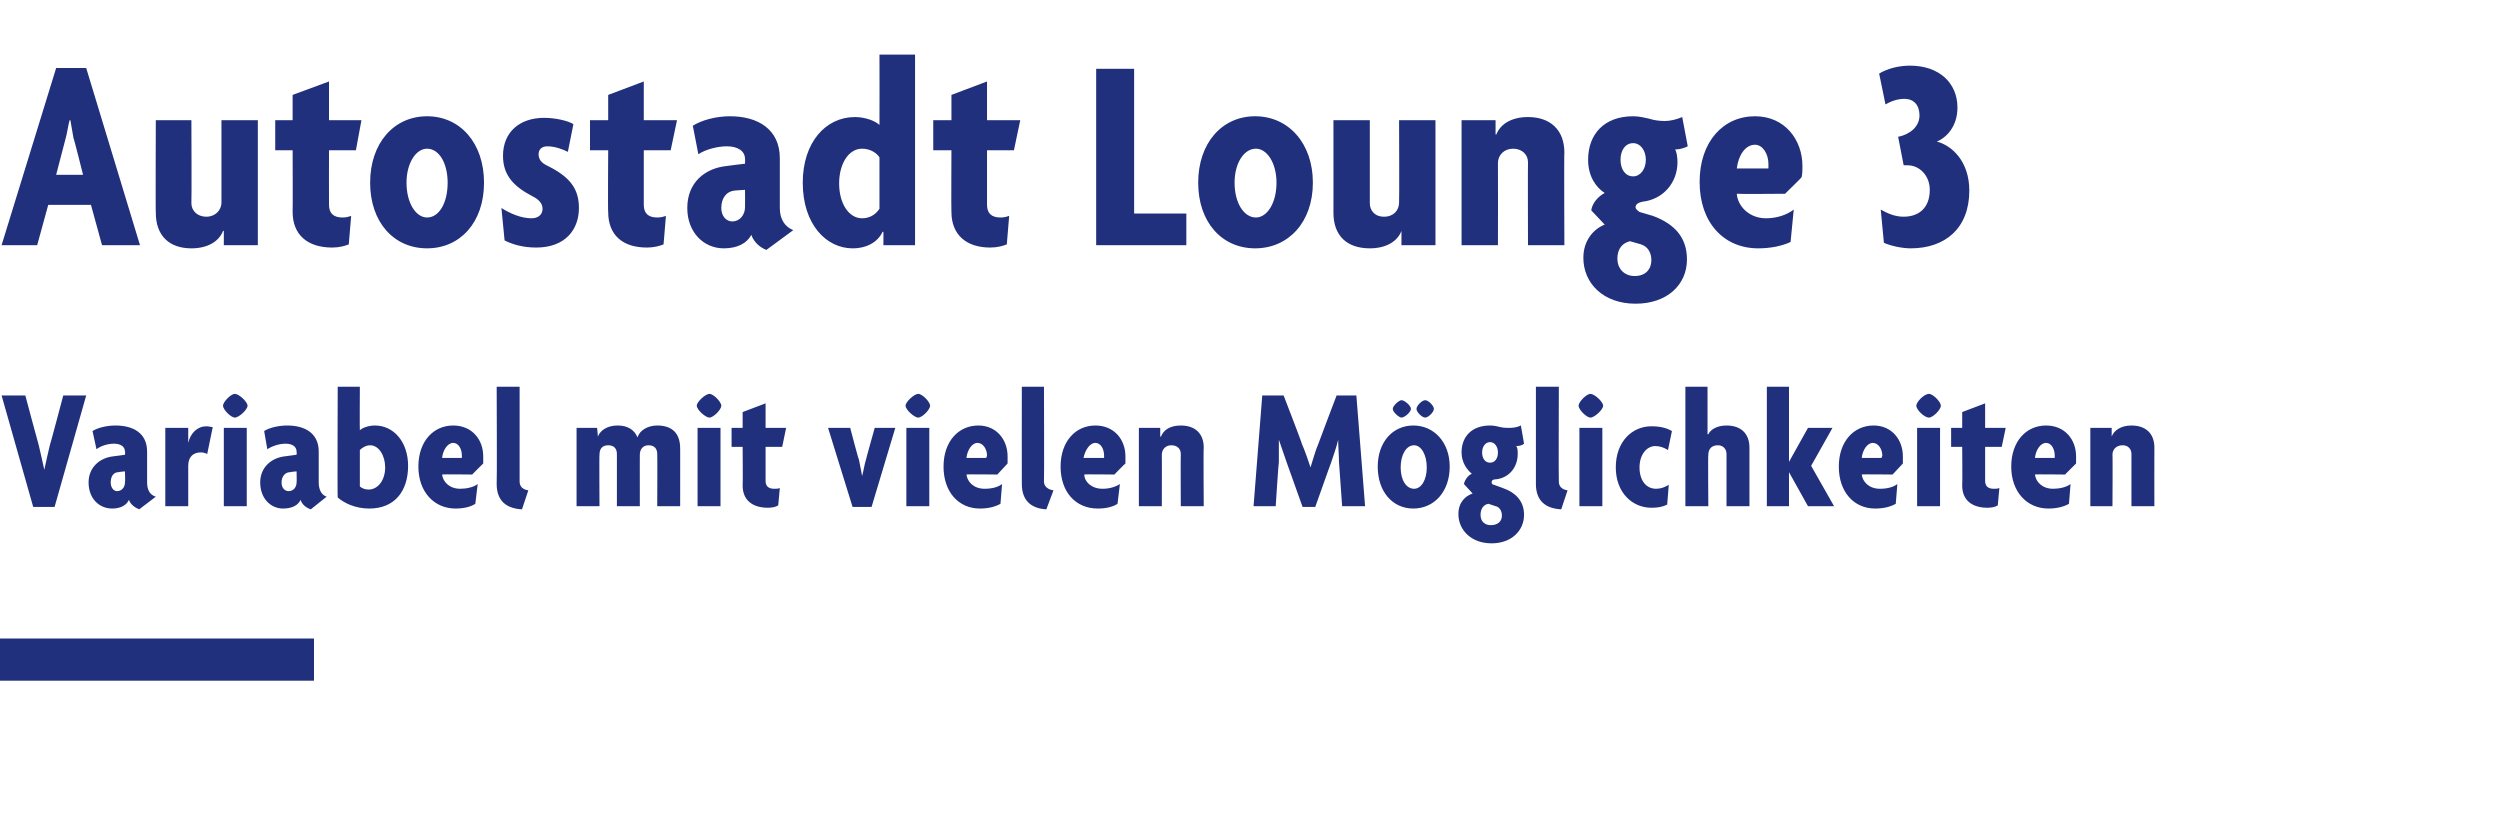
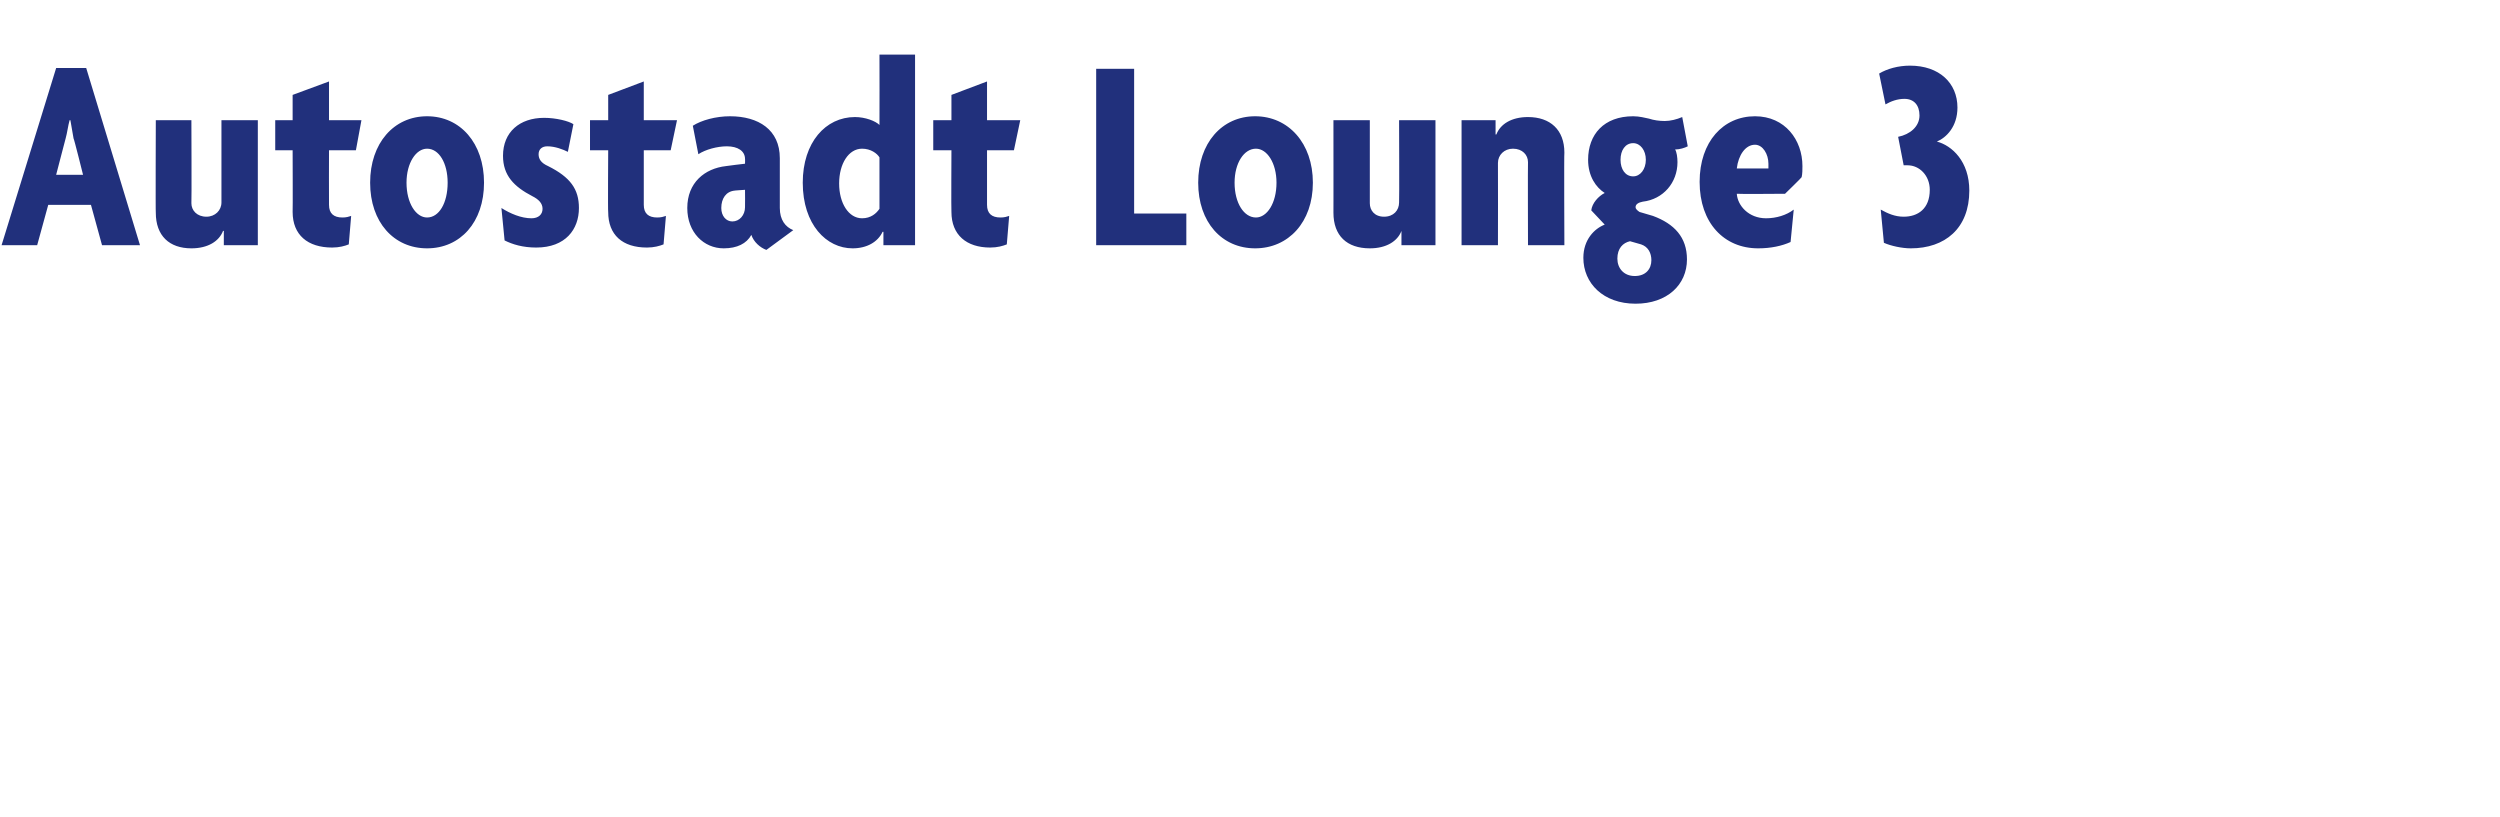
<svg xmlns="http://www.w3.org/2000/svg" version="1.1" width="316.1px" height="103.3px" viewBox="0 -6 316.1 103.3" style="top:-6px">
  <desc>Autostadt Lounge 3 Variabel mit vielen M glichkeiten ￼</desc>
  <defs />
  <g id="Polygon38334">
-     <path d="M 6.9 58.1 L 4.2 58.1 L 0.2 44 L 3.2 44 C 3.2 44 4.88 50.28 4.9 50.3 C 5.1 51.2 5.4 52.4 5.6 53.4 C 5.6 53.4 5.6 53.4 5.6 53.4 C 5.8 52.4 6.1 51.2 6.3 50.3 C 6.34 50.28 8 44 8 44 L 10.9 44 L 6.9 58.1 Z M 17.6 58.4 C 17.1 58.2 16.5 57.8 16.3 57.2 C 16 57.9 15.2 58.3 14.2 58.3 C 12.5 58.3 11.2 57 11.2 55 C 11.2 53.1 12.6 51.9 14.3 51.7 C 14.33 51.71 15.8 51.5 15.8 51.5 C 15.8 51.5 15.85 51.14 15.8 51.1 C 15.8 50.5 15.3 50.1 14.4 50.1 C 13.6 50.1 12.7 50.4 12.2 50.8 C 12.2 50.8 11.7 48.5 11.7 48.5 C 12.3 48.1 13.5 47.8 14.6 47.8 C 16.9 47.8 18.6 48.8 18.6 51.1 C 18.6 51.1 18.6 55 18.6 55 C 18.6 56 19 56.6 19.7 56.8 C 19.7 56.8 17.6 58.4 17.6 58.4 Z M 15.8 53.6 C 15.8 53.6 14.99 53.67 15 53.7 C 14.3 53.7 14 54.3 14 55 C 14 55.7 14.4 56.1 14.8 56.1 C 15.4 56.1 15.8 55.6 15.8 55 C 15.85 54.99 15.8 53.6 15.8 53.6 Z M 26.2 51.4 C 26 51.3 25.7 51.2 25.4 51.2 C 24.5 51.2 23.8 51.7 23.8 52.9 C 23.81 52.94 23.8 58 23.8 58 L 20.9 58 L 20.9 48.1 L 23.8 48.1 L 23.8 50 C 23.8 50 23.81 50.04 23.8 50 C 24.1 48.7 25 47.9 26.1 47.9 C 26.4 47.9 26.7 48 26.9 48 C 26.9 48 26.2 51.4 26.2 51.4 Z M 29.7 46.8 C 29.2 46.8 28.2 45.8 28.2 45.3 C 28.2 44.8 29.2 43.8 29.7 43.8 C 30.2 43.8 31.3 44.8 31.3 45.3 C 31.3 45.8 30.2 46.8 29.7 46.8 Z M 28.3 58 L 28.3 48.1 L 31.2 48.1 L 31.2 58 L 28.3 58 Z M 39.3 58.4 C 38.7 58.2 38.2 57.8 38 57.2 C 37.7 57.9 36.9 58.3 35.8 58.3 C 34.2 58.3 32.9 57 32.9 55 C 32.9 53.1 34.3 51.9 36 51.7 C 36.02 51.71 37.5 51.5 37.5 51.5 C 37.5 51.5 37.53 51.14 37.5 51.1 C 37.5 50.5 37 50.1 36.1 50.1 C 35.3 50.1 34.4 50.4 33.8 50.8 C 33.8 50.8 33.4 48.5 33.4 48.5 C 34 48.1 35.2 47.8 36.3 47.8 C 38.6 47.8 40.3 48.8 40.3 51.1 C 40.3 51.1 40.3 55 40.3 55 C 40.3 56 40.7 56.6 41.3 56.8 C 41.3 56.8 39.3 58.4 39.3 58.4 Z M 37.5 53.6 C 37.5 53.6 36.68 53.67 36.7 53.7 C 36 53.7 35.6 54.3 35.6 55 C 35.6 55.7 36 56.1 36.5 56.1 C 37.1 56.1 37.5 55.6 37.5 55 C 37.53 54.99 37.5 53.6 37.5 53.6 Z M 46.7 58.3 C 44.9 58.3 43.5 57.6 42.7 56.9 C 42.65 56.95 42.7 42.9 42.7 42.9 L 45.5 42.9 C 45.5 42.9 45.47 48.41 45.5 48.4 C 45.8 48.1 46.6 47.8 47.4 47.8 C 49.8 47.8 51.6 49.9 51.6 52.9 C 51.6 56.1 49.9 58.3 46.7 58.3 Z M 46.8 50.3 C 46.2 50.3 45.7 50.7 45.5 50.9 C 45.5 50.9 45.5 55.5 45.5 55.5 C 45.7 55.7 46.1 55.9 46.6 55.9 C 47.8 55.9 48.7 54.7 48.7 53.1 C 48.7 51.6 47.9 50.3 46.8 50.3 Z M 61.1 52.6 C 61.07 52.61 59.7 54 59.7 54 C 59.7 54 55.88 53.95 55.9 54 C 56 54.9 56.8 55.8 58.2 55.8 C 59 55.8 59.9 55.6 60.4 55.2 C 60.4 55.2 60.1 57.7 60.1 57.7 C 59.5 58.1 58.6 58.3 57.6 58.3 C 54.9 58.3 52.9 56.2 52.9 53 C 52.9 49.8 54.8 47.8 57.3 47.8 C 59.7 47.8 61.1 49.6 61.1 51.7 C 61.1 52 61.1 52.3 61.1 52.6 Z M 57.3 50 C 56.6 50 56 50.9 55.9 51.9 C 55.9 51.9 58.4 51.9 58.4 51.9 C 58.4 51.8 58.4 51.7 58.4 51.6 C 58.4 50.8 58 50 57.3 50 Z M 66 58.4 C 64 58.3 62.8 57.3 62.8 55.2 C 62.85 55.21 62.8 42.9 62.8 42.9 L 65.7 42.9 C 65.7 42.9 65.71 54.86 65.7 54.9 C 65.7 55.5 66.1 55.9 66.8 56 C 66.8 56 66 58.4 66 58.4 Z M 83.1 58 C 83.1 58 83.13 51.42 83.1 51.4 C 83.1 50.8 82.8 50.3 82 50.3 C 81.3 50.3 80.9 50.8 80.9 51.5 C 80.89 51.47 80.9 58 80.9 58 L 78 58 C 78 58 78 51.42 78 51.4 C 78 50.8 77.7 50.3 76.9 50.3 C 76.1 50.3 75.8 50.8 75.8 51.5 C 75.76 51.47 75.8 58 75.8 58 L 72.9 58 L 72.9 48.1 L 75.5 48.1 L 75.6 49.2 C 75.6 49.2 75.63 49.25 75.6 49.2 C 75.9 48.4 76.8 47.8 78.1 47.8 C 79.3 47.8 80.2 48.3 80.6 49.3 C 80.9 48.4 81.9 47.8 83.1 47.8 C 85 47.8 86 48.8 86 50.7 C 86.01 50.65 86 58 86 58 L 83.1 58 Z M 89.7 46.8 C 89.2 46.8 88.1 45.8 88.1 45.3 C 88.1 44.8 89.2 43.8 89.7 43.8 C 90.2 43.8 91.2 44.8 91.2 45.3 C 91.2 45.8 90.2 46.8 89.7 46.8 Z M 88.2 58 L 88.2 48.1 L 91.1 48.1 L 91.1 58 L 88.2 58 Z M 98.9 50.5 L 96.8 50.5 C 96.8 50.5 96.8 54.79 96.8 54.8 C 96.8 55.5 97.2 55.8 97.9 55.8 C 98.2 55.8 98.4 55.8 98.6 55.7 C 98.6 55.7 98.4 57.9 98.4 57.9 C 98.1 58.1 97.6 58.2 97.1 58.2 C 95.1 58.2 93.9 57.2 93.9 55.4 C 93.94 55.36 93.9 50.5 93.9 50.5 L 92.5 50.5 L 92.5 48.1 L 93.9 48.1 L 93.9 46.1 L 96.8 45 L 96.8 48.1 L 99.4 48.1 L 98.9 50.5 Z M 110.2 58.1 L 107.8 58.1 L 104.7 48.1 L 107.5 48.1 C 107.5 48.1 108.55 52.13 108.6 52.1 C 108.7 52.7 108.9 53.5 109 54.2 C 109 54.2 109 54.2 109 54.2 C 109.2 53.5 109.3 52.7 109.5 52.1 C 109.47 52.13 110.6 48.1 110.6 48.1 L 113.2 48.1 L 110.2 58.1 Z M 116.1 46.8 C 115.6 46.8 114.5 45.8 114.5 45.3 C 114.5 44.8 115.6 43.8 116.1 43.8 C 116.6 43.8 117.6 44.8 117.6 45.3 C 117.6 45.8 116.6 46.8 116.1 46.8 Z M 114.6 58 L 114.6 48.1 L 117.5 48.1 L 117.5 58 L 114.6 58 Z M 127.4 52.6 C 127.4 52.61 126.1 54 126.1 54 C 126.1 54 122.21 53.95 122.2 54 C 122.3 54.9 123.1 55.8 124.5 55.8 C 125.4 55.8 126.2 55.6 126.7 55.2 C 126.7 55.2 126.5 57.7 126.5 57.7 C 125.8 58.1 124.9 58.3 123.9 58.3 C 121.2 58.3 119.3 56.2 119.3 53 C 119.3 49.8 121.2 47.8 123.7 47.8 C 126 47.8 127.4 49.6 127.4 51.7 C 127.4 52 127.4 52.3 127.4 52.6 Z M 123.6 50 C 122.9 50 122.3 50.9 122.2 51.9 C 122.2 51.9 124.7 51.9 124.7 51.9 C 124.7 51.8 124.8 51.7 124.8 51.6 C 124.8 50.8 124.3 50 123.6 50 Z M 132.3 58.4 C 130.4 58.3 129.2 57.3 129.2 55.2 C 129.18 55.21 129.2 42.9 129.2 42.9 L 132 42.9 C 132 42.9 132.04 54.86 132 54.9 C 132 55.5 132.5 55.9 133.2 56 C 133.2 56 132.3 58.4 132.3 58.4 Z M 142.3 52.6 C 142.25 52.61 140.9 54 140.9 54 C 140.9 54 137.06 53.95 137.1 54 C 137.1 54.9 138 55.8 139.4 55.8 C 140.2 55.8 141 55.6 141.6 55.2 C 141.6 55.2 141.3 57.7 141.3 57.7 C 140.7 58.1 139.8 58.3 138.8 58.3 C 136 58.3 134.1 56.2 134.1 53 C 134.1 49.8 136 47.8 138.5 47.8 C 140.9 47.8 142.3 49.6 142.3 51.7 C 142.3 52 142.3 52.3 142.3 52.6 Z M 138.5 50 C 137.8 50 137.2 50.9 137 51.9 C 137 51.9 139.6 51.9 139.6 51.9 C 139.6 51.8 139.6 51.7 139.6 51.6 C 139.6 50.8 139.2 50 138.5 50 Z M 149.3 58 C 149.3 58 149.27 51.42 149.3 51.4 C 149.3 50.8 148.9 50.3 148.1 50.3 C 147.4 50.3 146.9 50.8 146.9 51.5 C 146.92 51.47 146.9 58 146.9 58 L 144 58 L 144 48.1 L 146.7 48.1 L 146.7 49.2 C 146.7 49.2 146.76 49.22 146.8 49.2 C 147.1 48.4 147.9 47.8 149.3 47.8 C 151.1 47.8 152.2 48.8 152.2 50.6 C 152.15 50.63 152.2 58 152.2 58 L 149.3 58 Z M 169.7 58 C 169.7 58 169.31 52.44 169.3 52.4 C 169.3 51.6 169.2 50.5 169.2 49.6 C 169.2 49.6 169.2 49.6 169.2 49.6 C 169 50.5 168.6 51.6 168.3 52.5 C 168.3 52.46 166.3 58.1 166.3 58.1 L 164.7 58.1 C 164.7 58.1 162.69 52.48 162.7 52.5 C 162.4 51.6 162 50.5 161.7 49.6 C 161.7 49.6 161.7 49.6 161.7 49.6 C 161.7 50.6 161.7 51.6 161.7 52.4 C 161.66 52.44 161.3 58 161.3 58 L 158.5 58 L 159.6 44 L 162.3 44 C 162.3 44 164.65 50.08 164.6 50.1 C 165 51 165.4 52.2 165.7 53.1 C 165.7 53.1 165.7 53.1 165.7 53.1 C 166 52.2 166.3 51 166.7 50.1 C 166.69 50.08 169 44 169 44 L 171.5 44 L 172.6 58 L 169.7 58 Z M 178.7 58.3 C 176.1 58.3 174.2 56.2 174.2 53 C 174.2 49.9 176.1 47.8 178.7 47.8 C 181.3 47.8 183.3 49.9 183.3 53 C 183.3 56.2 181.3 58.3 178.7 58.3 Z M 178.8 50.3 C 177.8 50.3 177.1 51.5 177.1 53.1 C 177.1 54.7 177.8 55.8 178.8 55.8 C 179.7 55.8 180.4 54.7 180.4 53.1 C 180.4 51.5 179.7 50.3 178.8 50.3 Z M 180.2 46.8 C 179.8 46.8 179.1 46.1 179.1 45.7 C 179.1 45.3 179.8 44.6 180.2 44.6 C 180.6 44.6 181.3 45.3 181.3 45.7 C 181.3 46.1 180.6 46.8 180.2 46.8 Z M 177.2 46.8 C 176.9 46.8 176.1 46.1 176.1 45.7 C 176.1 45.3 176.9 44.6 177.2 44.6 C 177.6 44.6 178.4 45.3 178.4 45.7 C 178.4 46.1 177.6 46.8 177.2 46.8 Z M 188.6 62.7 C 186 62.7 184.4 61 184.4 59 C 184.4 57.5 185.3 56.7 186.2 56.4 C 186.2 56.4 185.1 55.2 185.1 55.2 C 185.2 54.7 185.6 54.1 186.1 53.9 C 185.5 53.4 184.8 52.5 184.8 51.2 C 184.8 49.2 186.1 47.8 188.4 47.8 C 188.9 47.8 189.3 47.9 189.7 48 C 190.1 48.1 190.5 48.1 190.9 48.1 C 191.4 48.1 191.9 48 192.3 47.8 C 192.3 47.8 192.7 50.1 192.7 50.1 C 192.5 50.3 192.1 50.4 191.7 50.4 C 191.9 50.6 191.9 51 191.9 51.4 C 191.9 53.1 190.8 54.4 189.2 54.6 C 188.8 54.6 188.6 54.7 188.6 55 C 188.6 55.1 188.7 55.3 188.9 55.3 C 188.9 55.3 190 55.7 190 55.7 C 191.7 56.3 192.7 57.4 192.7 59.1 C 192.7 61.1 191.1 62.7 188.6 62.7 Z M 188.4 49.9 C 187.8 49.9 187.4 50.5 187.4 51.2 C 187.4 52 187.8 52.5 188.4 52.5 C 189 52.5 189.4 52 189.4 51.2 C 189.4 50.5 189 49.9 188.4 49.9 Z M 189.1 58 C 189.1 58 188.2 57.7 188.2 57.7 C 187.6 57.8 187.2 58.3 187.2 59.1 C 187.2 59.9 187.7 60.4 188.5 60.4 C 189.4 60.4 189.9 59.9 189.9 59.2 C 189.9 58.6 189.6 58.1 189.1 58 Z M 197.4 58.4 C 195.4 58.3 194.2 57.3 194.2 55.2 C 194.2 55.21 194.2 42.9 194.2 42.9 L 197.1 42.9 C 197.1 42.9 197.06 54.86 197.1 54.9 C 197.1 55.5 197.5 55.9 198.2 56 C 198.2 56 197.4 58.4 197.4 58.4 Z M 201.1 46.8 C 200.6 46.8 199.6 45.8 199.6 45.3 C 199.6 44.8 200.6 43.8 201.1 43.8 C 201.6 43.8 202.7 44.8 202.7 45.3 C 202.7 45.8 201.6 46.8 201.1 46.8 Z M 199.7 58 L 199.7 48.1 L 202.6 48.1 L 202.6 58 L 199.7 58 Z M 210.9 50.9 C 210.4 50.6 209.9 50.4 209.3 50.4 C 208.2 50.4 207.3 51.5 207.3 53.1 C 207.3 54.7 208.1 55.8 209.4 55.8 C 210 55.8 210.5 55.6 211 55.3 C 211 55.3 210.8 57.8 210.8 57.8 C 210.2 58.1 209.6 58.2 208.8 58.2 C 206.4 58.2 204.3 56.3 204.3 53.1 C 204.3 49.8 206.4 47.9 208.8 47.9 C 209.9 47.9 210.7 48.1 211.4 48.5 C 211.4 48.5 210.9 50.9 210.9 50.9 Z M 218.3 58 C 218.3 58 218.31 51.42 218.3 51.4 C 218.3 50.8 217.9 50.3 217.2 50.3 C 216.4 50.3 216 50.8 216 51.5 C 215.95 51.47 216 58 216 58 L 213.1 58 L 213.1 42.9 L 215.9 42.9 L 215.9 48.9 C 215.9 48.9 215.95 48.94 216 48.9 C 216.3 48.3 217.1 47.8 218.3 47.8 C 220.1 47.8 221.2 48.8 221.2 50.6 C 221.19 50.63 221.2 58 221.2 58 L 218.3 58 Z M 228.6 58 L 226.2 53.7 L 226.2 53.7 L 226.2 58 L 223.4 58 L 223.4 42.9 L 226.2 42.9 L 226.2 52.4 L 226.2 52.4 L 228.6 48.1 L 231.7 48.1 L 229 52.9 L 231.9 58 L 228.6 58 Z M 240.6 52.6 C 240.6 52.61 239.3 54 239.3 54 C 239.3 54 235.41 53.95 235.4 54 C 235.5 54.9 236.3 55.8 237.7 55.8 C 238.6 55.8 239.4 55.6 239.9 55.2 C 239.9 55.2 239.7 57.7 239.7 57.7 C 239 58.1 238.1 58.3 237.1 58.3 C 234.4 58.3 232.5 56.2 232.5 53 C 232.5 49.8 234.4 47.8 236.9 47.8 C 239.2 47.8 240.6 49.6 240.6 51.7 C 240.6 52 240.6 52.3 240.6 52.6 Z M 236.8 50 C 236.1 50 235.5 50.9 235.4 51.9 C 235.4 51.9 237.9 51.9 237.9 51.9 C 237.9 51.8 238 51.7 238 51.6 C 238 50.8 237.5 50 236.8 50 Z M 243.9 46.8 C 243.3 46.8 242.3 45.8 242.3 45.3 C 242.3 44.8 243.3 43.8 243.9 43.8 C 244.4 43.8 245.4 44.8 245.4 45.3 C 245.4 45.8 244.4 46.8 243.9 46.8 Z M 242.4 58 L 242.4 48.1 L 245.3 48.1 L 245.3 58 L 242.4 58 Z M 253.1 50.5 L 251 50.5 C 251 50.5 251 54.79 251 54.8 C 251 55.5 251.4 55.8 252.1 55.8 C 252.4 55.8 252.6 55.8 252.8 55.7 C 252.8 55.7 252.6 57.9 252.6 57.9 C 252.3 58.1 251.8 58.2 251.3 58.2 C 249.3 58.2 248.1 57.2 248.1 55.4 C 248.14 55.36 248.1 50.5 248.1 50.5 L 246.7 50.5 L 246.7 48.1 L 248.1 48.1 L 248.1 46.1 L 251 45 L 251 48.1 L 253.6 48.1 L 253.1 50.5 Z M 262.5 52.6 C 262.48 52.61 261.1 54 261.1 54 C 261.1 54 257.29 53.95 257.3 54 C 257.4 54.9 258.2 55.8 259.6 55.8 C 260.4 55.8 261.3 55.6 261.8 55.2 C 261.8 55.2 261.6 57.7 261.6 57.7 C 260.9 58.1 260 58.3 259 58.3 C 256.3 58.3 254.3 56.2 254.3 53 C 254.3 49.8 256.2 47.8 258.7 47.8 C 261.1 47.8 262.5 49.6 262.5 51.7 C 262.5 52 262.5 52.3 262.5 52.6 Z M 258.7 50 C 258 50 257.4 50.9 257.3 51.9 C 257.3 51.9 259.8 51.9 259.8 51.9 C 259.8 51.8 259.8 51.7 259.8 51.6 C 259.8 50.8 259.4 50 258.7 50 Z M 269.5 58 C 269.5 58 269.5 51.42 269.5 51.4 C 269.5 50.8 269.1 50.3 268.4 50.3 C 267.6 50.3 267.1 50.8 267.1 51.5 C 267.14 51.47 267.1 58 267.1 58 L 264.3 58 L 264.3 48.1 L 267 48.1 L 267 49.2 C 267 49.2 266.99 49.22 267 49.2 C 267.3 48.4 268.2 47.8 269.5 47.8 C 271.3 47.8 272.4 48.8 272.4 50.6 C 272.38 50.63 272.4 58 272.4 58 L 269.5 58 Z " stroke="none" fill="#21307c" />
-   </g>
+     </g>
  <g id="Polygon38333">
    <path d="M 12.9 25 L 11.5 19.9 L 6.1 19.9 L 4.7 25 L 0.2 25 L 7.1 2.6 L 10.9 2.6 L 17.7 25 L 12.9 25 Z M 9.3 11.5 C 9.2 10.8 9 9.9 8.9 9.2 C 8.9 9.2 8.8 9.2 8.8 9.2 C 8.6 9.9 8.5 10.8 8.3 11.5 C 8.3 11.48 7.1 16.1 7.1 16.1 L 10.5 16.1 C 10.5 16.1 9.35 11.48 9.3 11.5 Z M 28.3 25 L 28.3 23.2 C 28.3 23.2 28.23 23.17 28.2 23.2 C 27.7 24.5 26.3 25.4 24.2 25.4 C 21.4 25.4 19.7 23.8 19.7 20.9 C 19.66 20.93 19.7 9.2 19.7 9.2 L 24.2 9.2 C 24.2 9.2 24.24 19.67 24.2 19.7 C 24.2 20.6 24.9 21.4 26.1 21.4 C 27.2 21.4 28 20.6 28 19.6 C 27.99 19.6 28 9.2 28 9.2 L 32.6 9.2 L 32.6 25 L 28.3 25 Z M 45 13 L 41.6 13 C 41.6 13 41.58 19.88 41.6 19.9 C 41.6 21 42.2 21.5 43.3 21.5 C 43.8 21.5 44.1 21.4 44.4 21.3 C 44.4 21.3 44.1 24.9 44.1 24.9 C 43.6 25.1 42.9 25.3 42 25.3 C 38.9 25.3 37 23.7 37 20.8 C 37.03 20.79 37 13 37 13 L 34.8 13 L 34.8 9.2 L 37 9.2 L 37 6 L 41.6 4.3 L 41.6 9.2 L 45.7 9.2 L 45 13 Z M 54 25.4 C 49.8 25.4 46.8 22.1 46.8 17.1 C 46.8 12.1 49.8 8.7 54 8.7 C 58.2 8.7 61.2 12.1 61.2 17.1 C 61.2 22.1 58.2 25.4 54 25.4 Z M 54 12.8 C 52.6 12.8 51.4 14.6 51.4 17.1 C 51.4 19.7 52.6 21.5 54 21.5 C 55.5 21.5 56.6 19.7 56.6 17.1 C 56.6 14.6 55.5 12.8 54 12.8 Z M 67.8 25.3 C 66.1 25.3 64.8 24.9 63.8 24.4 C 63.8 24.4 63.4 20.3 63.4 20.3 C 64.5 21 65.9 21.6 67.2 21.6 C 68.1 21.6 68.6 21.1 68.6 20.4 C 68.6 19.7 68.1 19.2 67.3 18.8 C 65 17.6 63.6 16.2 63.6 13.7 C 63.6 10.7 65.7 8.9 68.8 8.9 C 70.3 8.9 71.9 9.3 72.5 9.7 C 72.5 9.7 71.8 13.2 71.8 13.2 C 71.2 12.9 70.2 12.5 69.2 12.5 C 68.5 12.5 68.1 12.9 68.1 13.5 C 68.1 14.1 68.4 14.6 69.3 15 C 72.1 16.4 73.2 17.9 73.2 20.3 C 73.2 23 71.5 25.3 67.8 25.3 Z M 84.8 13 L 81.4 13 C 81.4 13 81.4 19.88 81.4 19.9 C 81.4 21 82 21.5 83.1 21.5 C 83.6 21.5 83.9 21.4 84.2 21.3 C 84.2 21.3 83.9 24.9 83.9 24.9 C 83.4 25.1 82.7 25.3 81.8 25.3 C 78.7 25.3 76.9 23.7 76.9 20.8 C 76.85 20.79 76.9 13 76.9 13 L 74.6 13 L 74.6 9.2 L 76.9 9.2 L 76.9 6 L 81.4 4.3 L 81.4 9.2 L 85.6 9.2 L 84.8 13 Z M 96.9 25.6 C 96.1 25.3 95.3 24.6 95 23.7 C 94.4 24.8 93.2 25.4 91.5 25.4 C 89 25.4 86.9 23.4 86.9 20.3 C 86.9 17.1 89.1 15.3 91.8 15 C 91.8 14.98 94.2 14.7 94.2 14.7 C 94.2 14.7 94.22 14.07 94.2 14.1 C 94.2 13.1 93.3 12.5 91.9 12.5 C 90.7 12.5 89.2 12.9 88.3 13.5 C 88.3 13.5 87.6 9.9 87.6 9.9 C 88.7 9.2 90.5 8.7 92.3 8.7 C 95.9 8.7 98.6 10.4 98.6 14 C 98.6 14 98.6 20.3 98.6 20.3 C 98.6 21.8 99.3 22.7 100.3 23.1 C 100.3 23.1 96.9 25.6 96.9 25.6 Z M 94.2 18 C 94.2 18 92.85 18.09 92.9 18.1 C 91.8 18.2 91.2 19.1 91.2 20.3 C 91.2 21.3 91.8 22 92.6 22 C 93.5 22 94.2 21.2 94.2 20.2 C 94.22 20.19 94.2 18 94.2 18 Z M 111.7 25 L 111.7 23.3 C 111.7 23.3 111.64 23.34 111.6 23.3 C 111 24.6 109.6 25.4 107.8 25.4 C 104.5 25.4 101.5 22.4 101.5 17.1 C 101.5 12 104.4 8.8 108.1 8.8 C 109.4 8.8 110.7 9.3 111.2 9.8 C 111.22 9.76 111.2 0.9 111.2 0.9 L 115.7 0.9 L 115.7 25 L 111.7 25 Z M 111.2 13.9 C 110.9 13.4 110.1 12.8 109 12.8 C 107.3 12.8 106.1 14.7 106.1 17.2 C 106.1 19.7 107.3 21.6 109 21.6 C 110.1 21.6 110.8 21 111.2 20.4 C 111.2 20.4 111.2 13.9 111.2 13.9 Z M 128.2 13 L 124.8 13 C 124.8 13 124.81 19.88 124.8 19.9 C 124.8 21 125.4 21.5 126.5 21.5 C 127 21.5 127.3 21.4 127.6 21.3 C 127.6 21.3 127.3 24.9 127.3 24.9 C 126.8 25.1 126.1 25.3 125.2 25.3 C 122.2 25.3 120.3 23.7 120.3 20.8 C 120.26 20.79 120.3 13 120.3 13 L 118 13 L 118 9.2 L 120.3 9.2 L 120.3 6 L 124.8 4.3 L 124.8 9.2 L 129 9.2 L 128.2 13 Z M 138.6 25 L 138.6 2.7 L 143.4 2.7 L 143.4 21 L 150 21 L 150 25 L 138.6 25 Z M 158.7 25.4 C 154.5 25.4 151.5 22.1 151.5 17.1 C 151.5 12.1 154.5 8.7 158.7 8.7 C 162.9 8.7 166 12.1 166 17.1 C 166 22.1 162.9 25.4 158.7 25.4 Z M 158.8 12.8 C 157.3 12.8 156.1 14.6 156.1 17.1 C 156.1 19.7 157.3 21.5 158.8 21.5 C 160.2 21.5 161.4 19.7 161.4 17.1 C 161.4 14.6 160.2 12.8 158.8 12.8 Z M 177.2 25 L 177.2 23.2 C 177.2 23.2 177.19 23.17 177.2 23.2 C 176.7 24.5 175.3 25.4 173.2 25.4 C 170.3 25.4 168.6 23.8 168.6 20.9 C 168.61 20.93 168.6 9.2 168.6 9.2 L 173.2 9.2 C 173.2 9.2 173.2 19.67 173.2 19.7 C 173.2 20.6 173.8 21.4 175 21.4 C 176.2 21.4 176.9 20.6 176.9 19.6 C 176.94 19.6 176.9 9.2 176.9 9.2 L 181.5 9.2 L 181.5 25 L 177.2 25 Z M 193.2 25 C 193.2 25 193.17 14.52 193.2 14.5 C 193.2 13.6 192.5 12.8 191.3 12.8 C 190.2 12.8 189.4 13.6 189.4 14.6 C 189.42 14.59 189.4 25 189.4 25 L 184.8 25 L 184.8 9.2 L 189.1 9.2 L 189.1 11 C 189.1 11 189.18 11.02 189.2 11 C 189.7 9.7 191.1 8.8 193.2 8.8 C 196 8.8 197.8 10.4 197.8 13.3 C 197.75 13.26 197.8 25 197.8 25 L 193.2 25 Z M 206.8 32.4 C 202.7 32.4 200.2 29.8 200.2 26.6 C 200.2 24.3 201.6 22.9 202.9 22.4 C 202.9 22.4 201.2 20.6 201.2 20.6 C 201.3 19.7 202.1 18.8 202.9 18.4 C 201.8 17.7 200.8 16.3 200.8 14.2 C 200.8 11 202.8 8.7 206.5 8.7 C 207.3 8.7 208 8.9 208.5 9 C 209.1 9.2 209.8 9.3 210.5 9.3 C 211.2 9.3 212 9.1 212.7 8.8 C 212.7 8.8 213.4 12.5 213.4 12.5 C 213 12.7 212.4 12.9 211.8 12.9 C 212 13.2 212.1 13.9 212.1 14.5 C 212.1 17.1 210.3 19.2 207.7 19.5 C 207.2 19.6 206.8 19.8 206.8 20.2 C 206.8 20.4 207 20.6 207.3 20.8 C 207.3 20.8 209 21.3 209 21.3 C 211.7 22.3 213.3 24 213.3 26.8 C 213.3 30 210.8 32.4 206.8 32.4 Z M 206.5 12.1 C 205.5 12.1 204.9 13 204.9 14.2 C 204.9 15.4 205.5 16.3 206.5 16.3 C 207.4 16.3 208.1 15.4 208.1 14.2 C 208.1 13 207.4 12.1 206.5 12.1 Z M 207.5 24.9 C 207.5 24.9 206.1 24.5 206.1 24.5 C 205.2 24.7 204.5 25.4 204.5 26.7 C 204.5 27.9 205.3 28.9 206.7 28.9 C 208.1 28.9 208.8 28 208.8 26.9 C 208.8 26 208.4 25.2 207.5 24.9 Z M 227.8 16.4 C 227.85 16.41 225.7 18.5 225.7 18.5 C 225.7 18.5 219.59 18.55 219.6 18.5 C 219.7 20 221.1 21.6 223.3 21.6 C 224.6 21.6 225.9 21.2 226.8 20.5 C 226.8 20.5 226.4 24.6 226.4 24.6 C 225.3 25.1 223.9 25.4 222.3 25.4 C 218 25.4 214.9 22.2 214.9 17 C 214.9 11.9 217.9 8.7 221.9 8.7 C 225.7 8.7 227.9 11.7 227.9 15 C 227.9 15.4 227.9 16 227.8 16.4 Z M 221.9 12.3 C 220.7 12.3 219.8 13.6 219.6 15.3 C 219.6 15.3 223.6 15.3 223.6 15.3 C 223.6 15.1 223.6 14.9 223.6 14.7 C 223.6 13.5 222.9 12.3 221.9 12.3 Z M 241.6 25.4 C 240.5 25.4 239.1 25.1 238.2 24.7 C 238.2 24.7 237.8 20.5 237.8 20.5 C 238.7 21 239.6 21.4 240.7 21.4 C 242.5 21.4 244 20.4 244 18 C 244 16.2 242.7 14.9 241.2 14.9 C 241 14.9 240.9 14.9 240.7 14.9 C 240.7 14.9 240 11.3 240 11.3 C 241.5 11 242.7 10 242.7 8.6 C 242.7 7.3 242 6.5 240.8 6.5 C 239.9 6.5 239.1 6.8 238.4 7.2 C 238.4 7.2 237.6 3.3 237.6 3.3 C 238.6 2.7 240 2.3 241.5 2.3 C 245.2 2.3 247.5 4.5 247.5 7.6 C 247.5 10 246.1 11.4 244.9 11.9 C 246.8 12.4 249 14.4 249 18.1 C 249 22.9 245.9 25.4 241.6 25.4 Z " stroke="none" fill="#21307c" />
  </g>
  <g id="GraphicLine38335">
-     <path d="M 39.7 77.4 L 0 77.4 " style="stroke-width:4pt; stroke:#21307c;" fill="none" />
-   </g>
+     </g>
</svg>